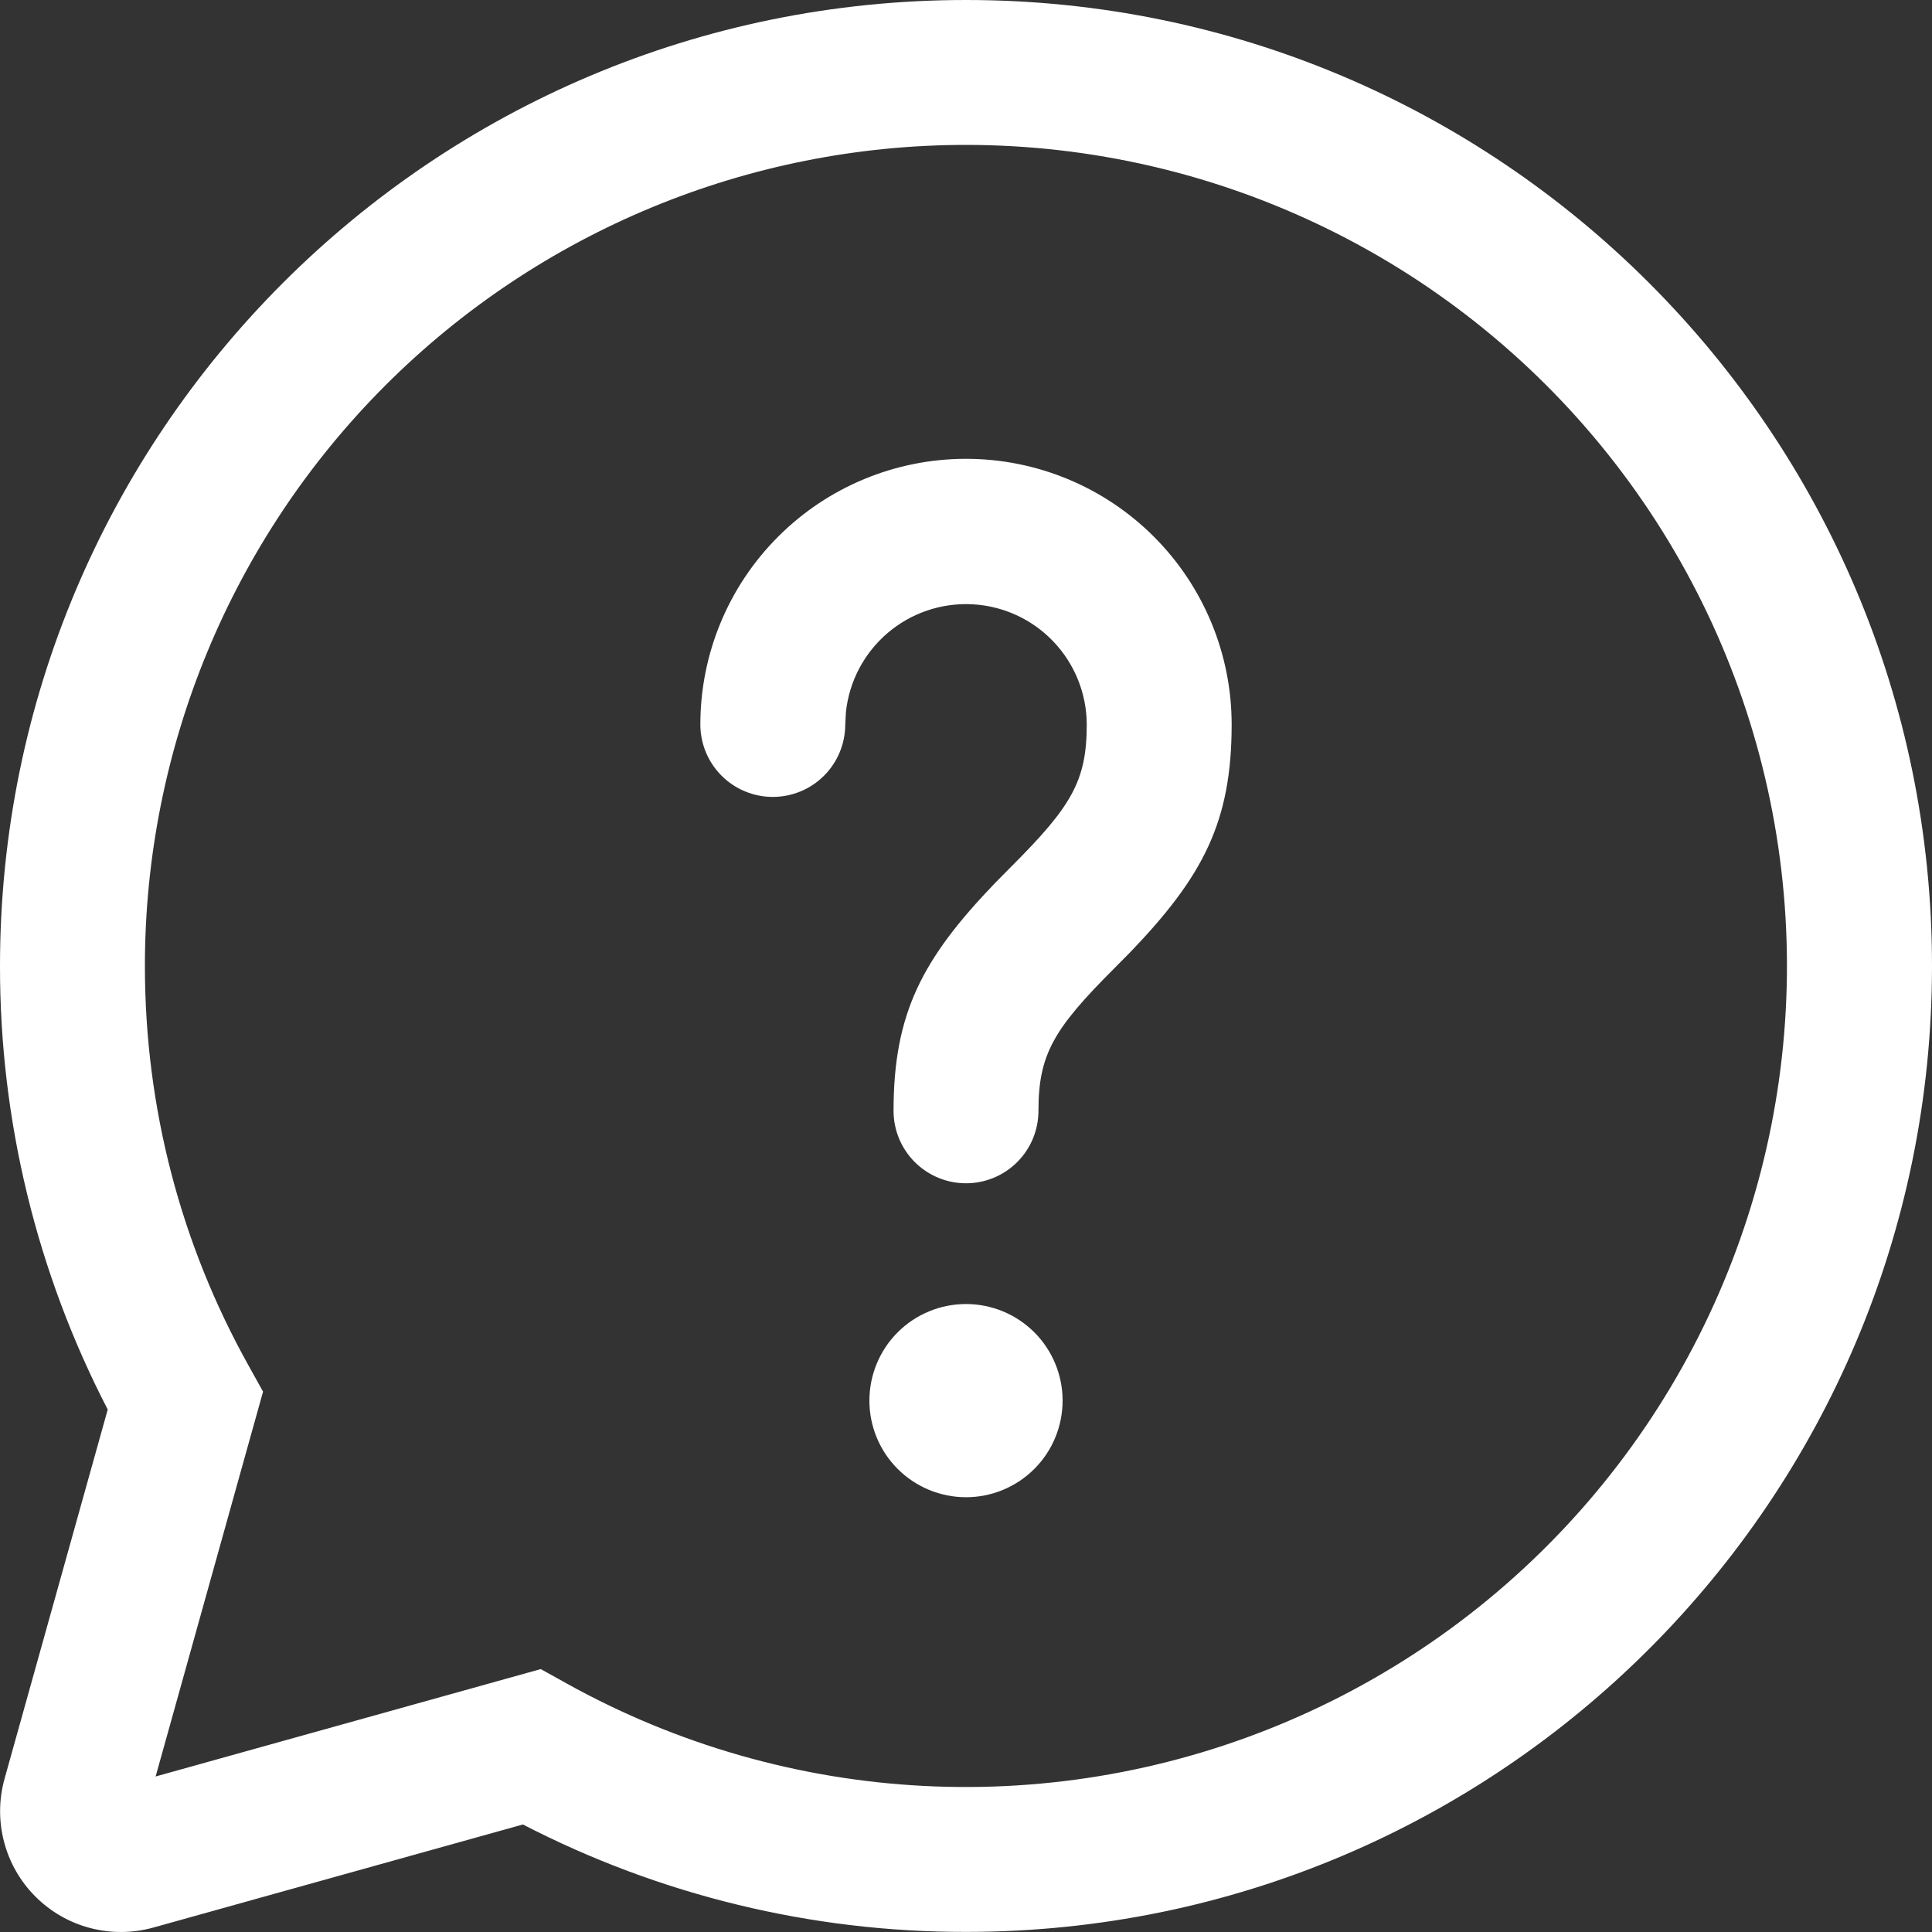
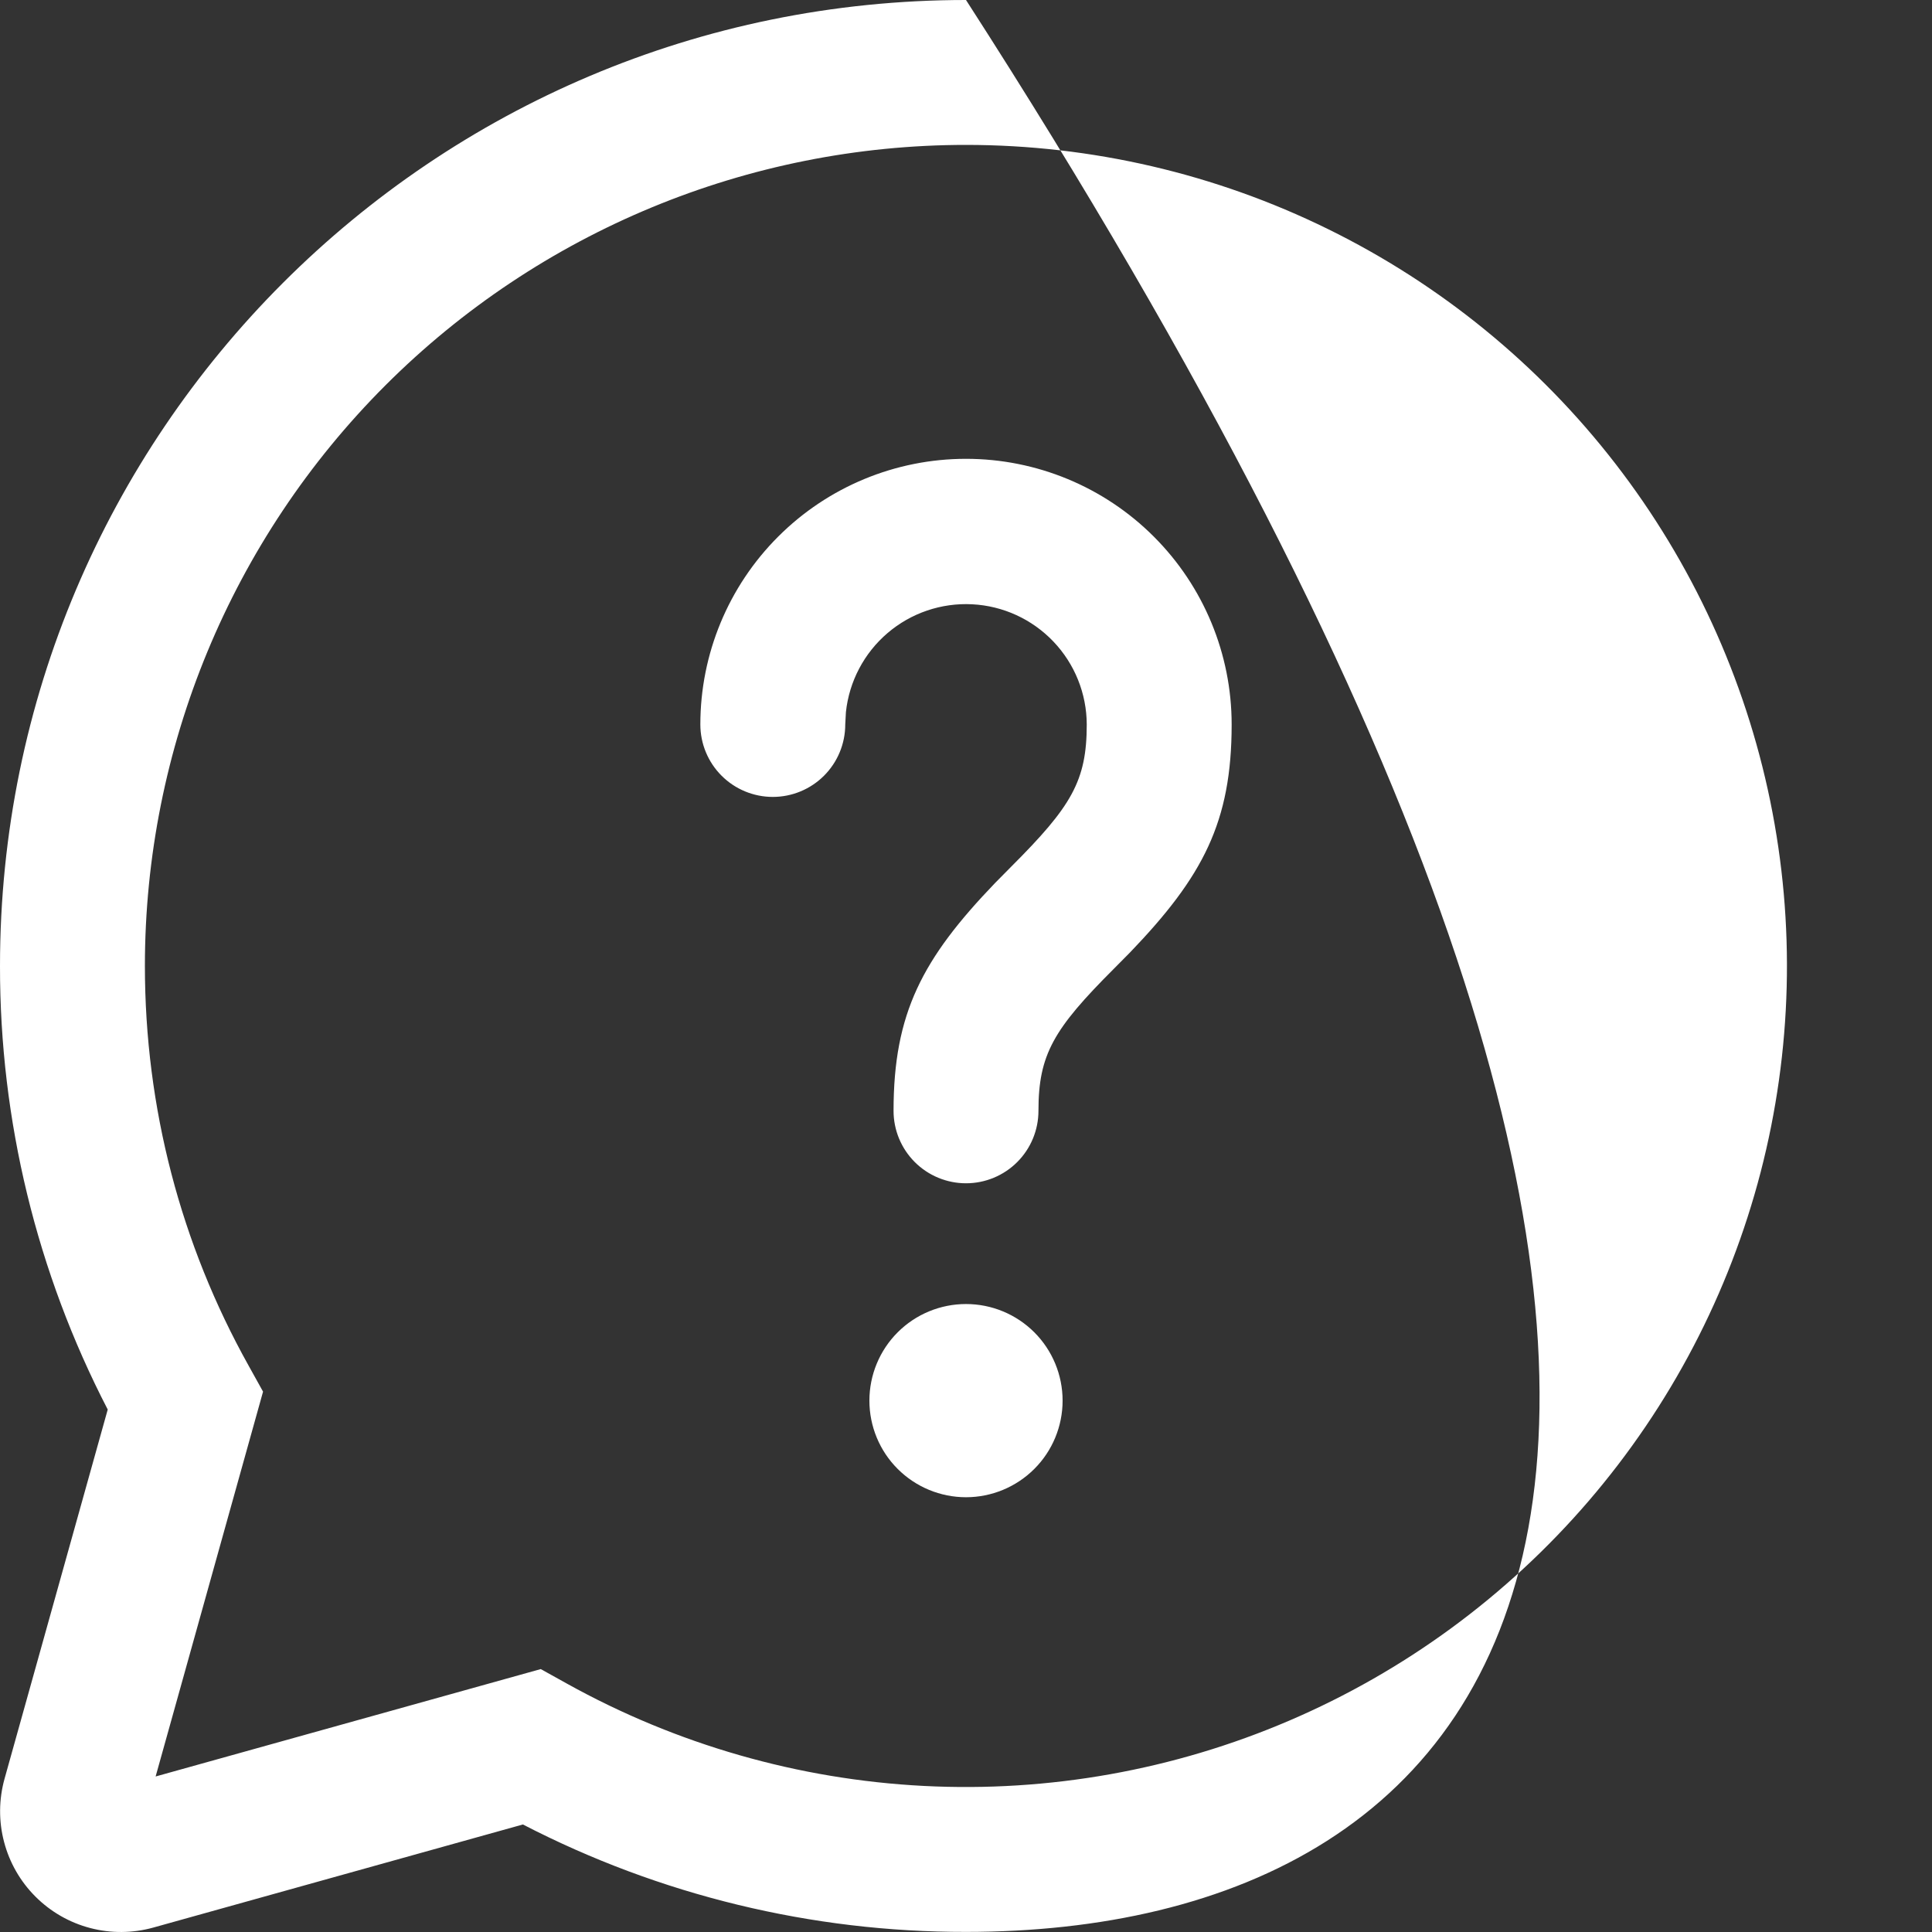
<svg xmlns="http://www.w3.org/2000/svg" width="58" height="58" viewBox="0 0 58 58" fill="none">
  <rect x="0" y="0" width="58" height="58" fill="#333333" stroke="none" />
-   <path d="M29 0C45.017 0 58 12.983 58 28.998C58 45.014 45.017 57.997 29 57.997C24.372 58.004 19.809 56.898 15.698 54.772L4.602 57.867C3.983 58.039 3.329 58.044 2.708 57.881C2.086 57.718 1.519 57.393 1.065 56.938C0.61 56.484 0.285 55.917 0.122 55.295C-0.042 54.674 -0.036 54.02 0.136 53.401L3.234 42.315C1.103 38.2 -0.006 33.632 2.44091e-05 28.998C2.44091e-05 12.983 12.983 0 29 0ZM29 4.35C22.462 4.35 16.193 6.947 11.57 11.569C6.947 16.192 4.35 22.461 4.35 28.998C4.35 33.261 5.432 37.359 7.462 40.995L7.897 41.778L4.672 53.331L16.234 50.107L17.017 50.542C20.307 52.37 23.972 53.422 27.731 53.615C31.49 53.808 35.243 53.138 38.703 51.655C42.163 50.173 45.237 47.918 47.69 45.064C50.144 42.209 51.91 38.831 52.856 35.188C53.801 31.544 53.899 27.733 53.143 24.046C52.386 20.359 50.796 16.894 48.493 13.917C46.19 10.94 43.236 8.53 39.857 6.872C36.478 5.213 32.764 4.351 29 4.35ZM29 39.148C29.769 39.148 30.507 39.453 31.051 39.997C31.595 40.541 31.9 41.279 31.9 42.048C31.9 42.817 31.595 43.555 31.051 44.098C30.507 44.642 29.769 44.948 29 44.948C28.231 44.948 27.493 44.642 26.949 44.098C26.405 43.555 26.1 42.817 26.1 42.048C26.1 41.279 26.405 40.541 26.949 39.997C27.493 39.453 28.231 39.148 29 39.148ZM29 13.774C31.115 13.774 33.144 14.614 34.639 16.11C36.135 17.605 36.975 19.634 36.975 21.749C36.975 24.678 36.114 26.313 33.927 28.59L33.437 29.085C31.633 30.889 31.175 31.655 31.175 33.348C31.175 33.925 30.946 34.478 30.538 34.886C30.13 35.294 29.577 35.523 29 35.523C28.423 35.523 27.87 35.294 27.462 34.886C27.054 34.478 26.825 33.925 26.825 33.348C26.825 30.419 27.686 28.784 29.873 26.508L30.363 26.012C32.167 24.208 32.625 23.442 32.625 21.749C32.622 20.822 32.264 19.931 31.624 19.26C30.985 18.589 30.112 18.188 29.186 18.141C28.26 18.093 27.351 18.402 26.646 19.004C25.941 19.606 25.493 20.456 25.395 21.378L25.375 21.749C25.375 22.326 25.146 22.879 24.738 23.287C24.33 23.695 23.777 23.924 23.2 23.924C22.623 23.924 22.07 23.695 21.662 23.287C21.254 22.879 21.025 22.326 21.025 21.749C21.025 19.634 21.865 17.605 23.361 16.11C24.856 14.614 26.885 13.774 29 13.774Z" fill="white" />
+   <path d="M29 0C58 45.014 45.017 57.997 29 57.997C24.372 58.004 19.809 56.898 15.698 54.772L4.602 57.867C3.983 58.039 3.329 58.044 2.708 57.881C2.086 57.718 1.519 57.393 1.065 56.938C0.61 56.484 0.285 55.917 0.122 55.295C-0.042 54.674 -0.036 54.02 0.136 53.401L3.234 42.315C1.103 38.2 -0.006 33.632 2.44091e-05 28.998C2.44091e-05 12.983 12.983 0 29 0ZM29 4.35C22.462 4.35 16.193 6.947 11.57 11.569C6.947 16.192 4.35 22.461 4.35 28.998C4.35 33.261 5.432 37.359 7.462 40.995L7.897 41.778L4.672 53.331L16.234 50.107L17.017 50.542C20.307 52.37 23.972 53.422 27.731 53.615C31.49 53.808 35.243 53.138 38.703 51.655C42.163 50.173 45.237 47.918 47.69 45.064C50.144 42.209 51.91 38.831 52.856 35.188C53.801 31.544 53.899 27.733 53.143 24.046C52.386 20.359 50.796 16.894 48.493 13.917C46.19 10.94 43.236 8.53 39.857 6.872C36.478 5.213 32.764 4.351 29 4.35ZM29 39.148C29.769 39.148 30.507 39.453 31.051 39.997C31.595 40.541 31.9 41.279 31.9 42.048C31.9 42.817 31.595 43.555 31.051 44.098C30.507 44.642 29.769 44.948 29 44.948C28.231 44.948 27.493 44.642 26.949 44.098C26.405 43.555 26.1 42.817 26.1 42.048C26.1 41.279 26.405 40.541 26.949 39.997C27.493 39.453 28.231 39.148 29 39.148ZM29 13.774C31.115 13.774 33.144 14.614 34.639 16.11C36.135 17.605 36.975 19.634 36.975 21.749C36.975 24.678 36.114 26.313 33.927 28.59L33.437 29.085C31.633 30.889 31.175 31.655 31.175 33.348C31.175 33.925 30.946 34.478 30.538 34.886C30.13 35.294 29.577 35.523 29 35.523C28.423 35.523 27.87 35.294 27.462 34.886C27.054 34.478 26.825 33.925 26.825 33.348C26.825 30.419 27.686 28.784 29.873 26.508L30.363 26.012C32.167 24.208 32.625 23.442 32.625 21.749C32.622 20.822 32.264 19.931 31.624 19.26C30.985 18.589 30.112 18.188 29.186 18.141C28.26 18.093 27.351 18.402 26.646 19.004C25.941 19.606 25.493 20.456 25.395 21.378L25.375 21.749C25.375 22.326 25.146 22.879 24.738 23.287C24.33 23.695 23.777 23.924 23.2 23.924C22.623 23.924 22.07 23.695 21.662 23.287C21.254 22.879 21.025 22.326 21.025 21.749C21.025 19.634 21.865 17.605 23.361 16.11C24.856 14.614 26.885 13.774 29 13.774Z" fill="white" />
</svg>